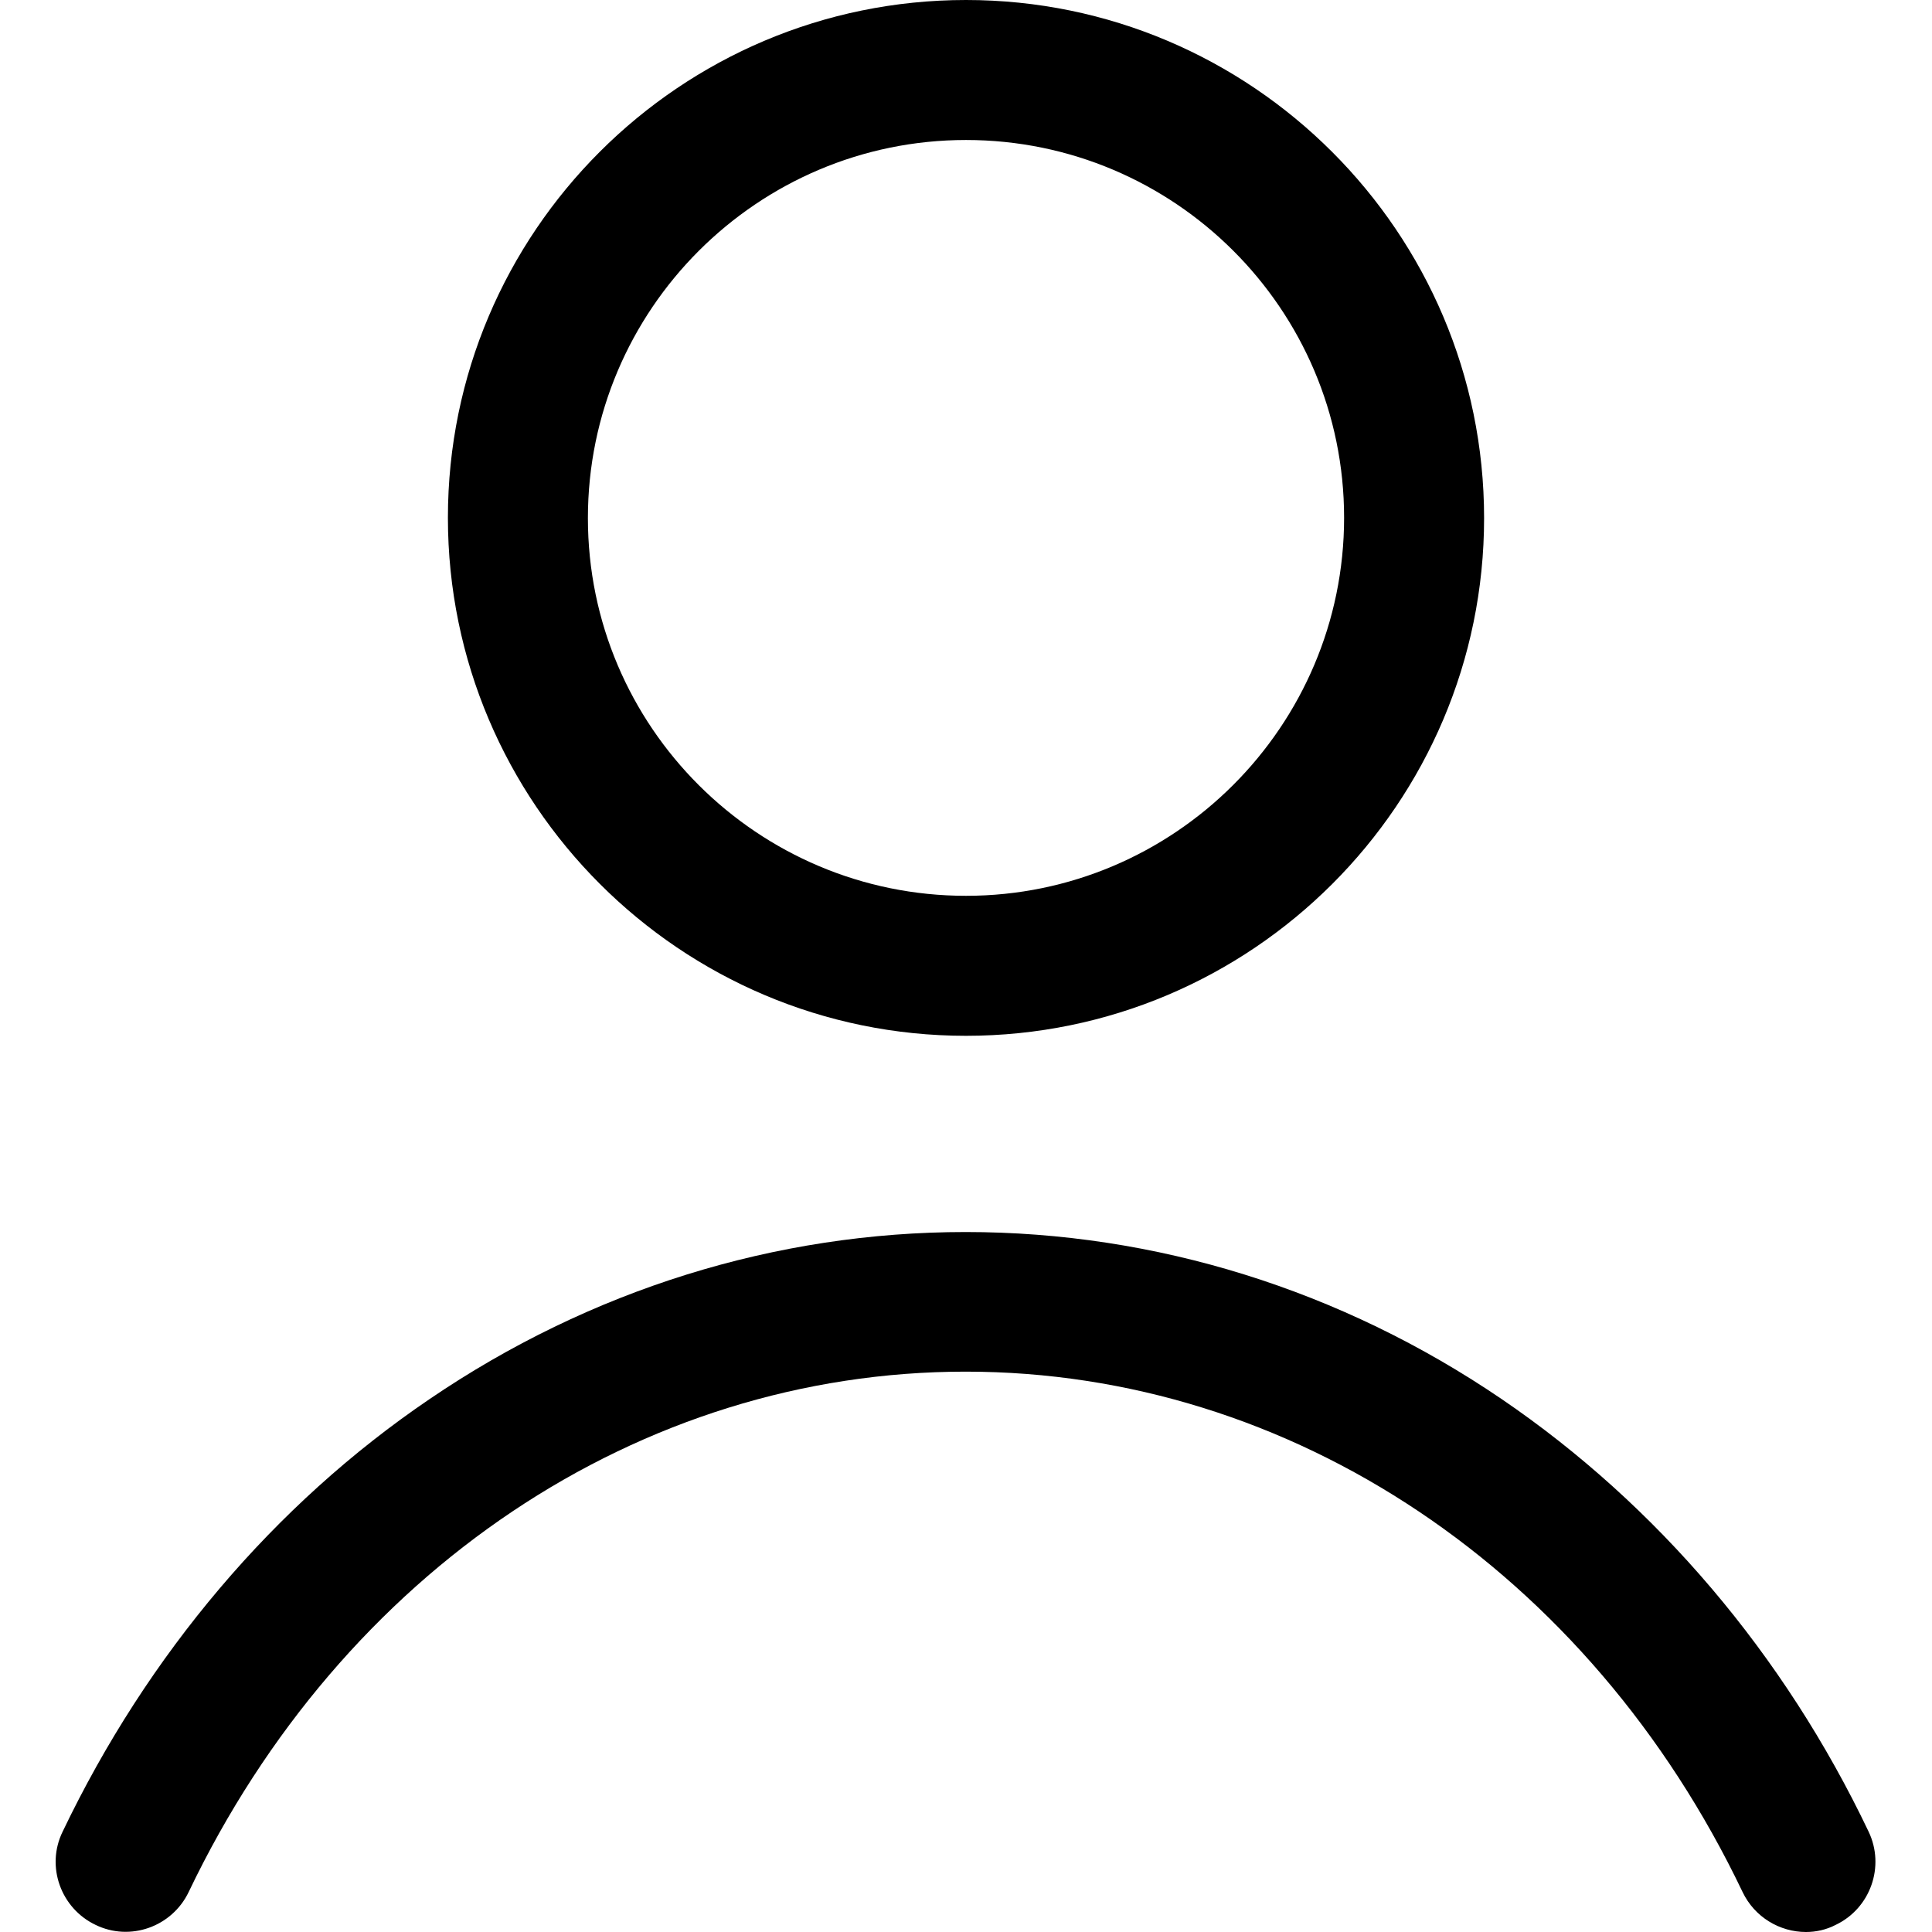
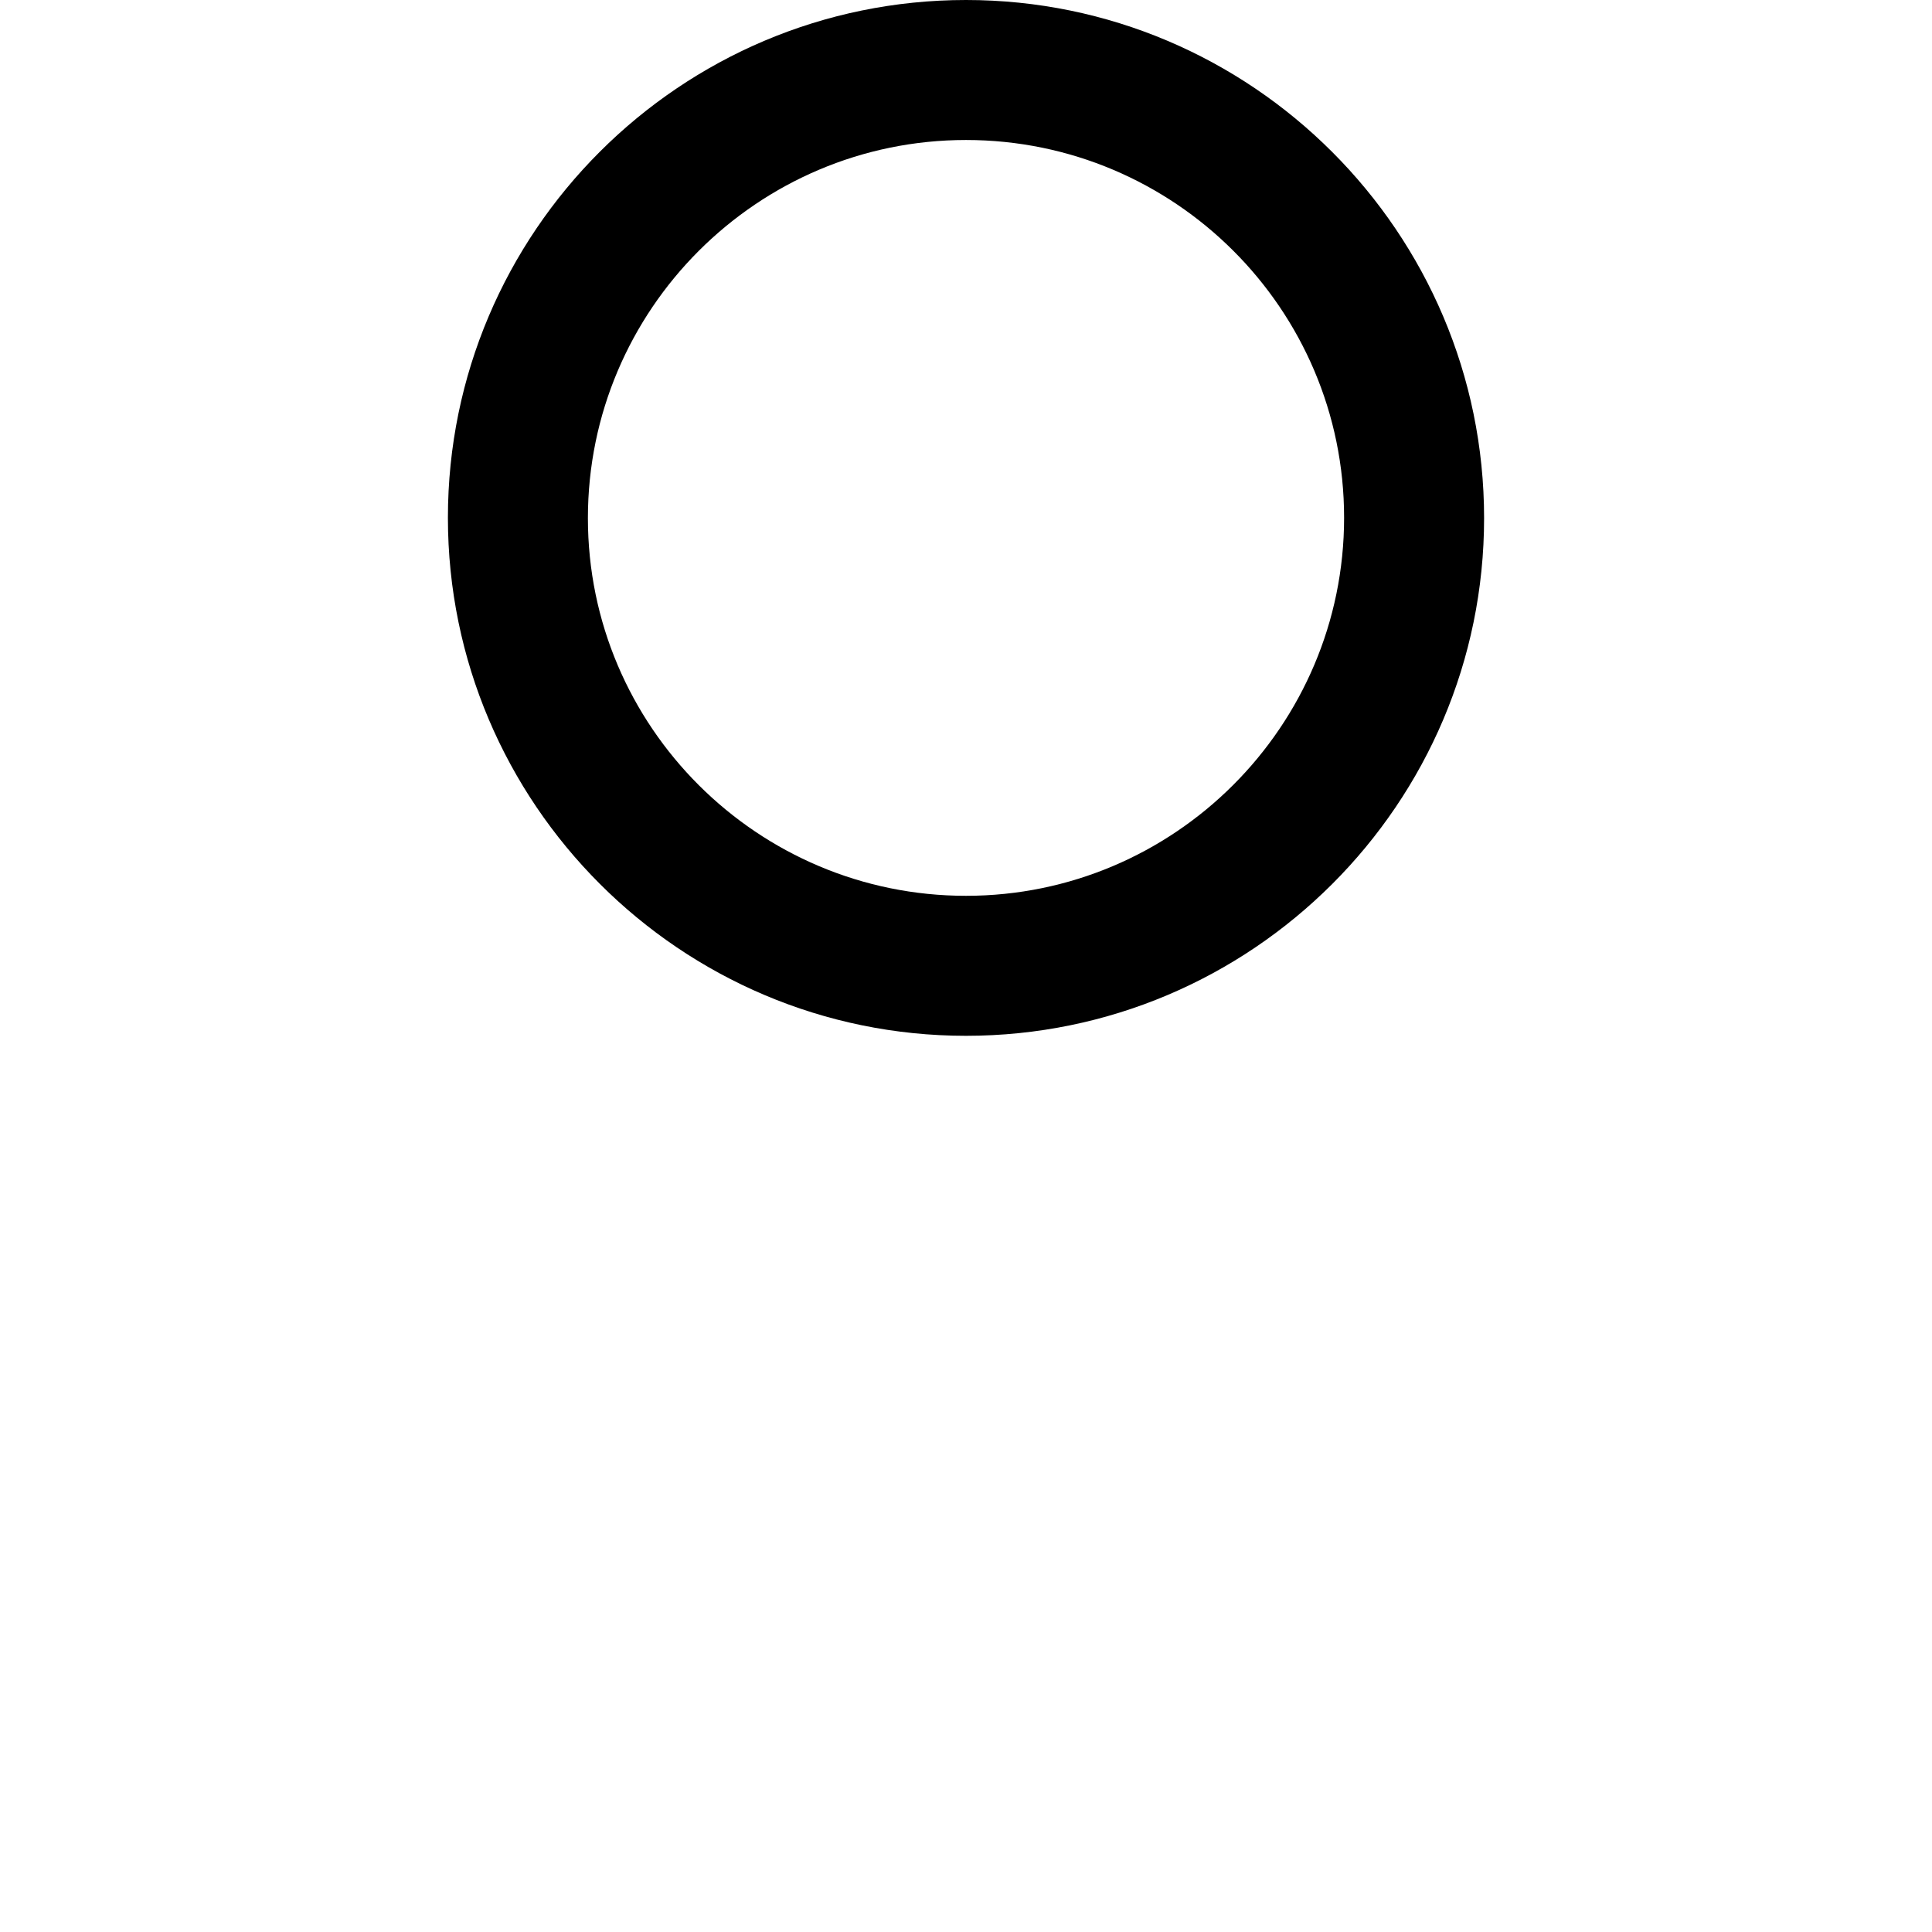
<svg xmlns="http://www.w3.org/2000/svg" version="1.1" id="Layer_1" x="0px" y="0px" viewBox="0 0 512 512" style="enable-background:new 0 0 512 512;" xml:space="preserve">
  <g>
-     <path d="M478.6,512c-6.9,0-13.6-3.9-16.8-10.6c-40.6-85-119.5-137.9-205.9-137.9c-86.4,0-165.2,52.8-205.9,137.9   c-4.4,9.2-15.5,13.2-24.7,8.7c-9.2-4.4-13.2-15.5-8.7-24.7c22.5-47,56.1-86.7,97.2-114.6c42.6-29,91.8-44.3,142.1-44.3   s99.5,15.3,142.1,44.3c41.1,28,74.8,67.6,97.2,114.6c4.4,9.2,0.5,20.3-8.7,24.7C484,511.4,481.3,512,478.6,512z" />
    <g>
      <path d="M256,274.5c-75.7,0-137.3-61.6-137.3-137.3S180.3,0,256,0c75.7,0,137.3,61.6,137.3,137.3S331.7,274.5,256,274.5z     M256,37.1c-55.2,0-100.2,44.9-100.2,100.2S200.8,237.4,256,237.4s100.2-44.9,100.2-100.2S311.2,37.1,256,37.1z" />
    </g>
  </g>
</svg>